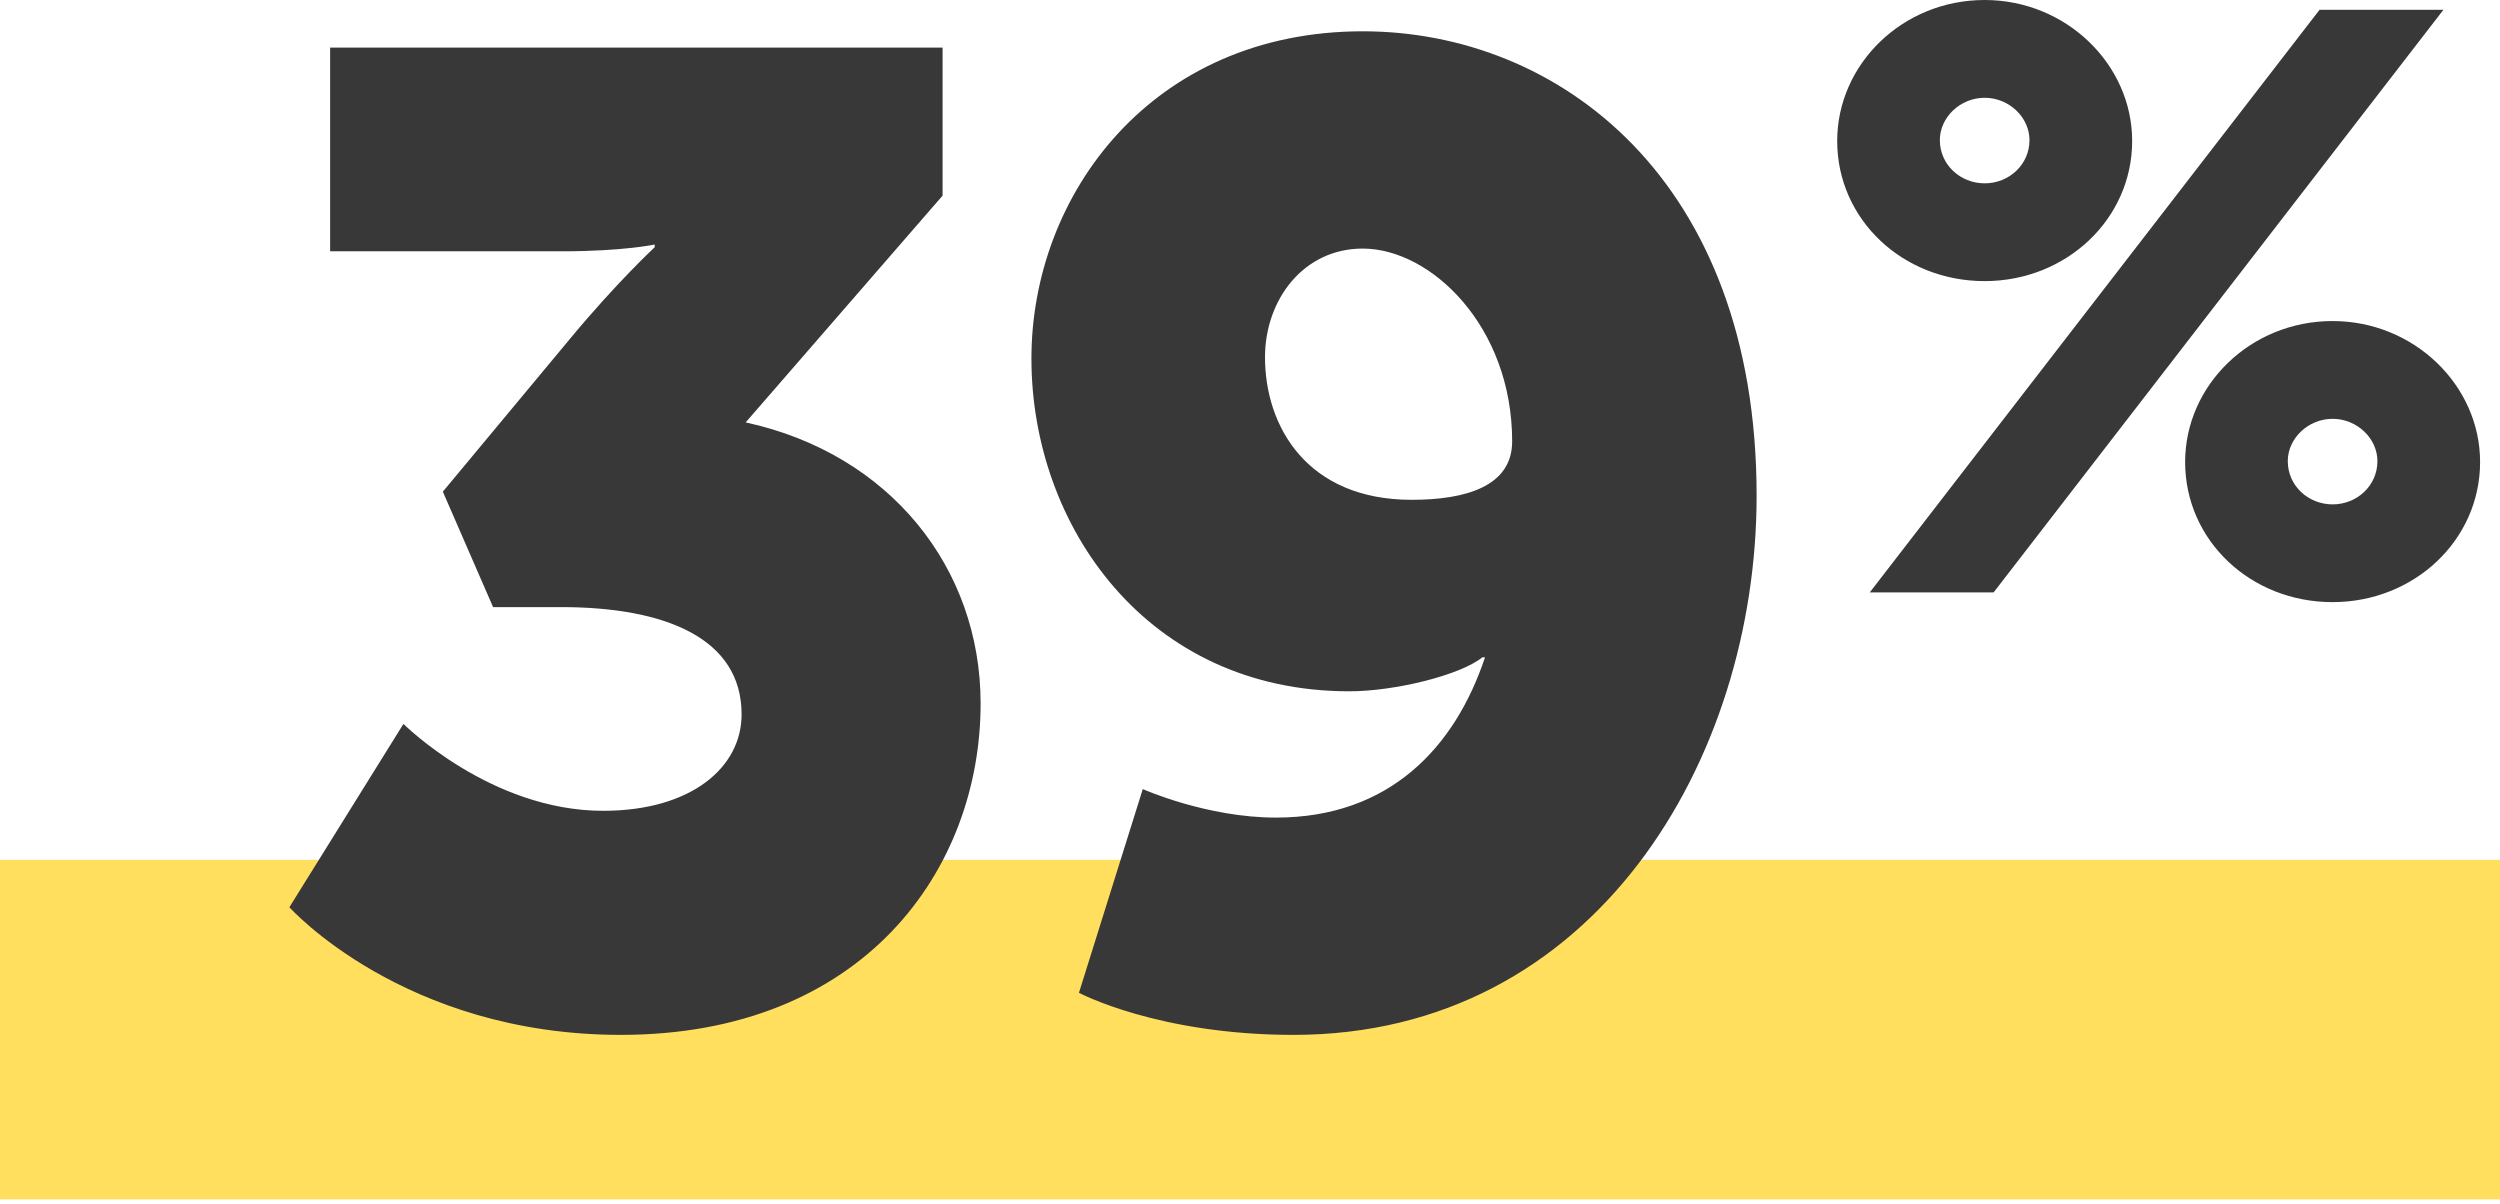
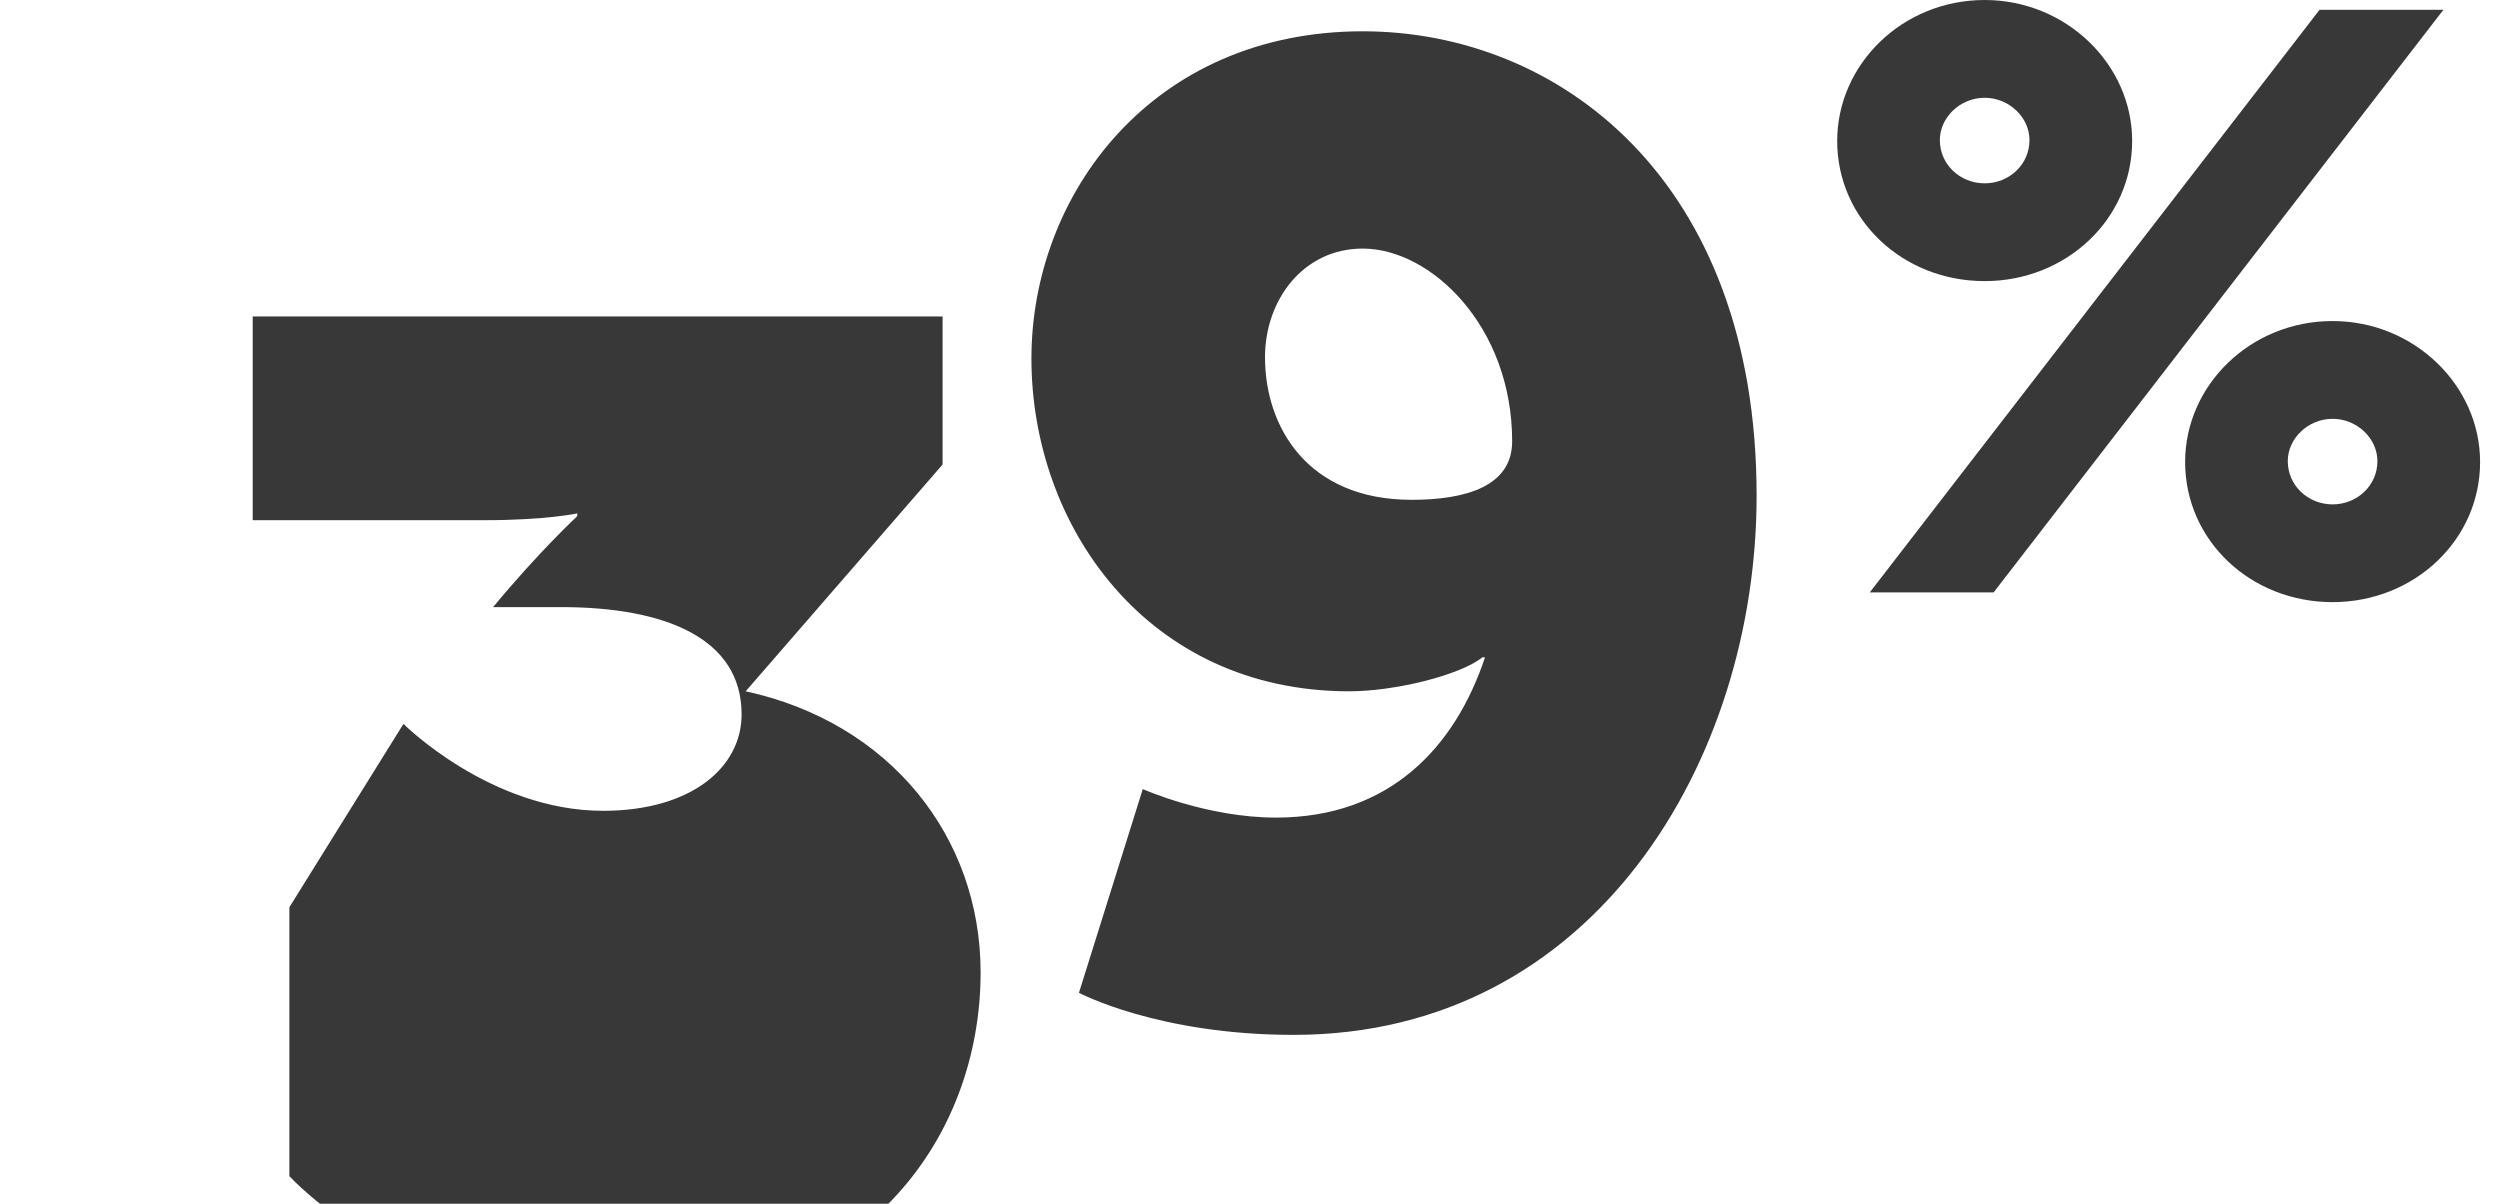
<svg xmlns="http://www.w3.org/2000/svg" width="81" height="39" viewBox="0 0 81 39">
  <g fill-rule="nonzero" fill="none">
-     <path fill="#FFDF5D" d="M0 27.86h81v11H0z" />
    <g fill="#383838">
-       <path d="m9.376 29.394 3.696-5.94s2.816 2.816 6.468 2.816c2.86 0 4.488-1.408 4.488-3.124 0-2.464-2.464-3.476-5.852-3.476h-2.2l-1.628-3.74 4.136-4.972c1.496-1.804 2.728-2.948 2.728-2.948v-.088s-1.012.22-2.992.22h-7.524v-6.6H30.54v4.796l-6.38 7.348c4.664 1.012 7.612 4.708 7.612 9.108 0 5.368-3.784 10.736-11.66 10.736-7.04 0-10.736-4.136-10.736-4.136zM41.91 33.53c-4.4 0-6.952-1.364-6.952-1.364l2.068-6.6s2.068.924 4.312.924c3.696 0 5.808-2.288 6.776-5.192h-.088c-.704.572-2.816 1.1-4.312 1.1-6.556 0-10.296-5.368-10.296-10.78 0-5.324 3.916-10.604 10.736-10.604 6.336 0 12.76 4.796 12.76 15.048 0 8.536-5.236 17.468-15.004 17.468zm3.828-17.336c1.76 0 3.256-.44 3.256-1.892 0-3.74-2.64-6.248-4.84-6.248-1.936 0-3.168 1.672-3.168 3.52 0 2.244 1.364 4.62 4.752 4.62zM64.303 9.108c-2.666 0-4.778-2.006-4.778-4.54C59.525 2.085 61.637 0 64.303 0c2.64 0 4.779 2.086 4.779 4.567 0 2.535-2.139 4.541-4.779 4.541zm-3.722 10.085L75.154.317h4.013L64.594 19.193H60.58zM64.303 5.94c.792 0 1.452-.607 1.452-1.4 0-.738-.66-1.372-1.452-1.372-.792 0-1.452.634-1.452 1.373 0 .792.66 1.399 1.452 1.399zm6.495 9.029c0-2.482 2.112-4.567 4.778-4.567 2.64 0 4.779 2.085 4.779 4.567 0 2.534-2.139 4.54-4.779 4.54-2.666 0-4.778-2.006-4.778-4.54zm3.326-.027c0 .792.66 1.4 1.452 1.4.792 0 1.452-.608 1.452-1.4 0-.739-.66-1.372-1.452-1.372-.792 0-1.452.633-1.452 1.372z" />
+       <path d="m9.376 29.394 3.696-5.94s2.816 2.816 6.468 2.816c2.86 0 4.488-1.408 4.488-3.124 0-2.464-2.464-3.476-5.852-3.476h-2.2c1.496-1.804 2.728-2.948 2.728-2.948v-.088s-1.012.22-2.992.22h-7.524v-6.6H30.54v4.796l-6.38 7.348c4.664 1.012 7.612 4.708 7.612 9.108 0 5.368-3.784 10.736-11.66 10.736-7.04 0-10.736-4.136-10.736-4.136zM41.91 33.53c-4.4 0-6.952-1.364-6.952-1.364l2.068-6.6s2.068.924 4.312.924c3.696 0 5.808-2.288 6.776-5.192h-.088c-.704.572-2.816 1.1-4.312 1.1-6.556 0-10.296-5.368-10.296-10.78 0-5.324 3.916-10.604 10.736-10.604 6.336 0 12.76 4.796 12.76 15.048 0 8.536-5.236 17.468-15.004 17.468zm3.828-17.336c1.76 0 3.256-.44 3.256-1.892 0-3.74-2.64-6.248-4.84-6.248-1.936 0-3.168 1.672-3.168 3.52 0 2.244 1.364 4.62 4.752 4.62zM64.303 9.108c-2.666 0-4.778-2.006-4.778-4.54C59.525 2.085 61.637 0 64.303 0c2.64 0 4.779 2.086 4.779 4.567 0 2.535-2.139 4.541-4.779 4.541zm-3.722 10.085L75.154.317h4.013L64.594 19.193H60.58zM64.303 5.94c.792 0 1.452-.607 1.452-1.4 0-.738-.66-1.372-1.452-1.372-.792 0-1.452.634-1.452 1.373 0 .792.66 1.399 1.452 1.399zm6.495 9.029c0-2.482 2.112-4.567 4.778-4.567 2.64 0 4.779 2.085 4.779 4.567 0 2.534-2.139 4.54-4.779 4.54-2.666 0-4.778-2.006-4.778-4.54zm3.326-.027c0 .792.66 1.4 1.452 1.4.792 0 1.452-.608 1.452-1.4 0-.739-.66-1.372-1.452-1.372-.792 0-1.452.633-1.452 1.372z" />
    </g>
  </g>
</svg>